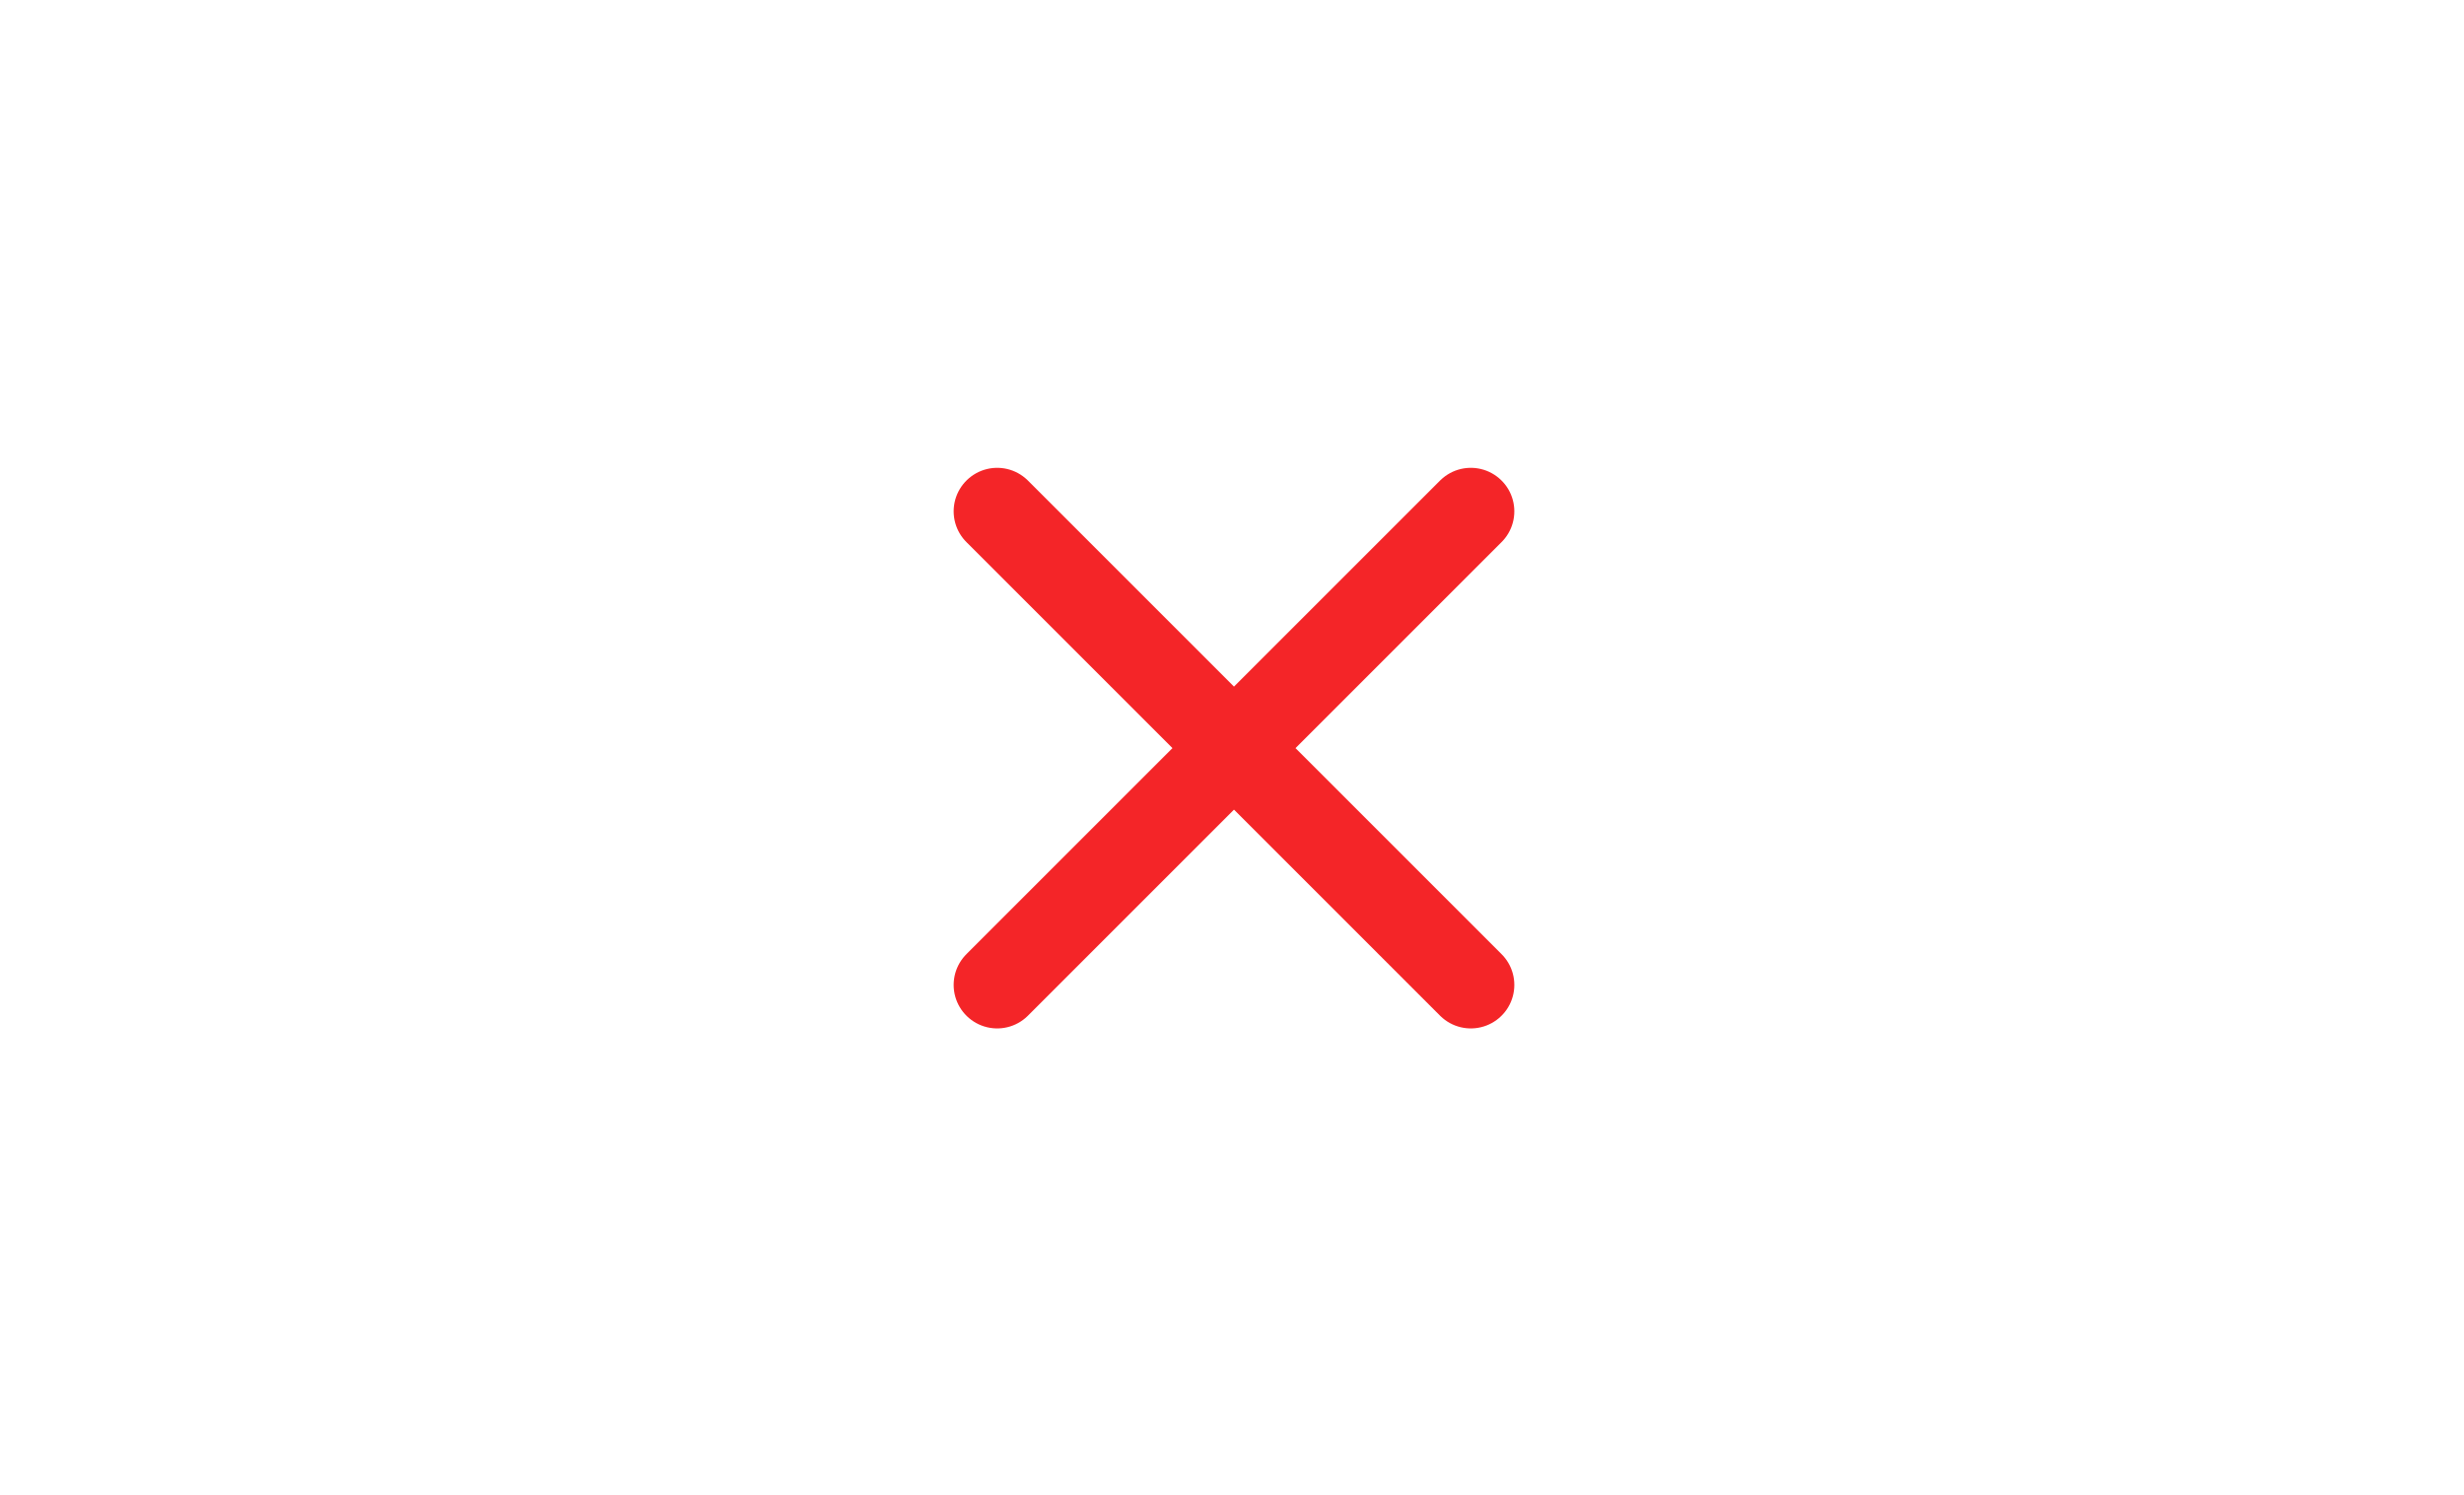
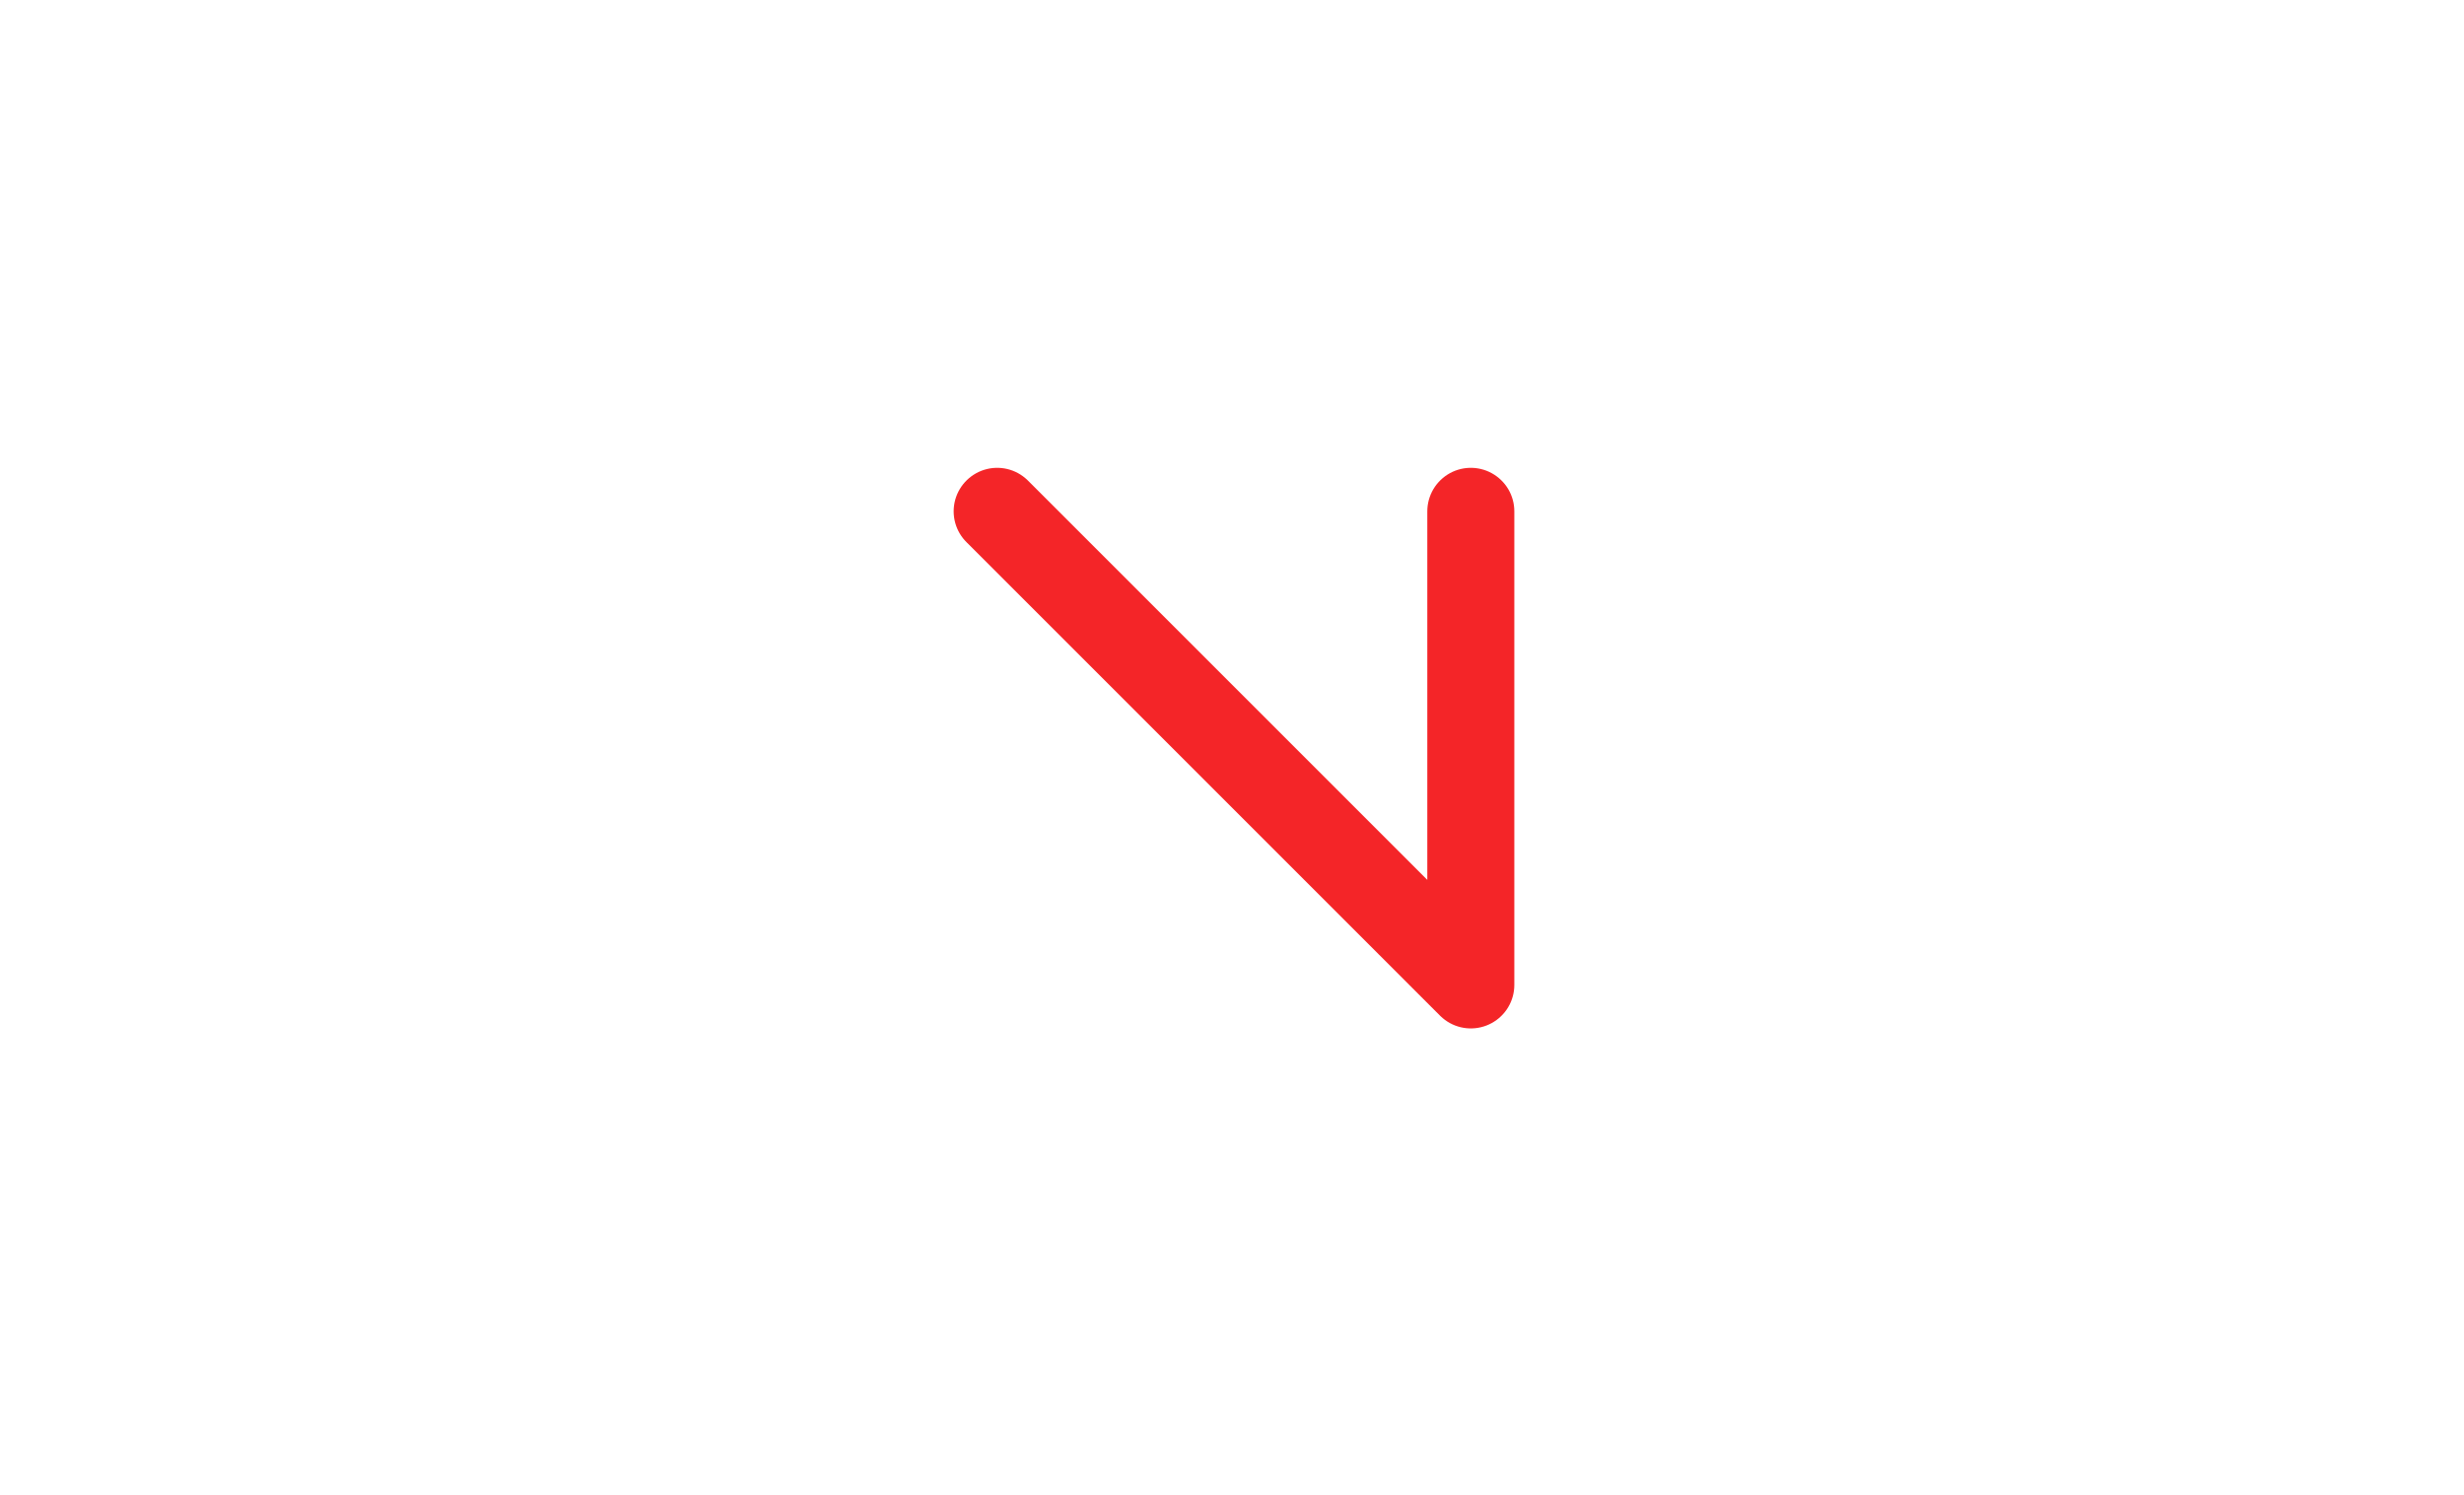
<svg xmlns="http://www.w3.org/2000/svg" width="89" height="54" viewBox="0 0 89 54" fill="none">
-   <path d="M36.018 18.471L53.126 35.579M36.018 35.579L53.126 18.471" stroke="#F42528" stroke-width="3.143" stroke-linecap="round" stroke-linejoin="round" />
+   <path d="M36.018 18.471L53.126 35.579L53.126 18.471" stroke="#F42528" stroke-width="3.143" stroke-linecap="round" stroke-linejoin="round" />
</svg>